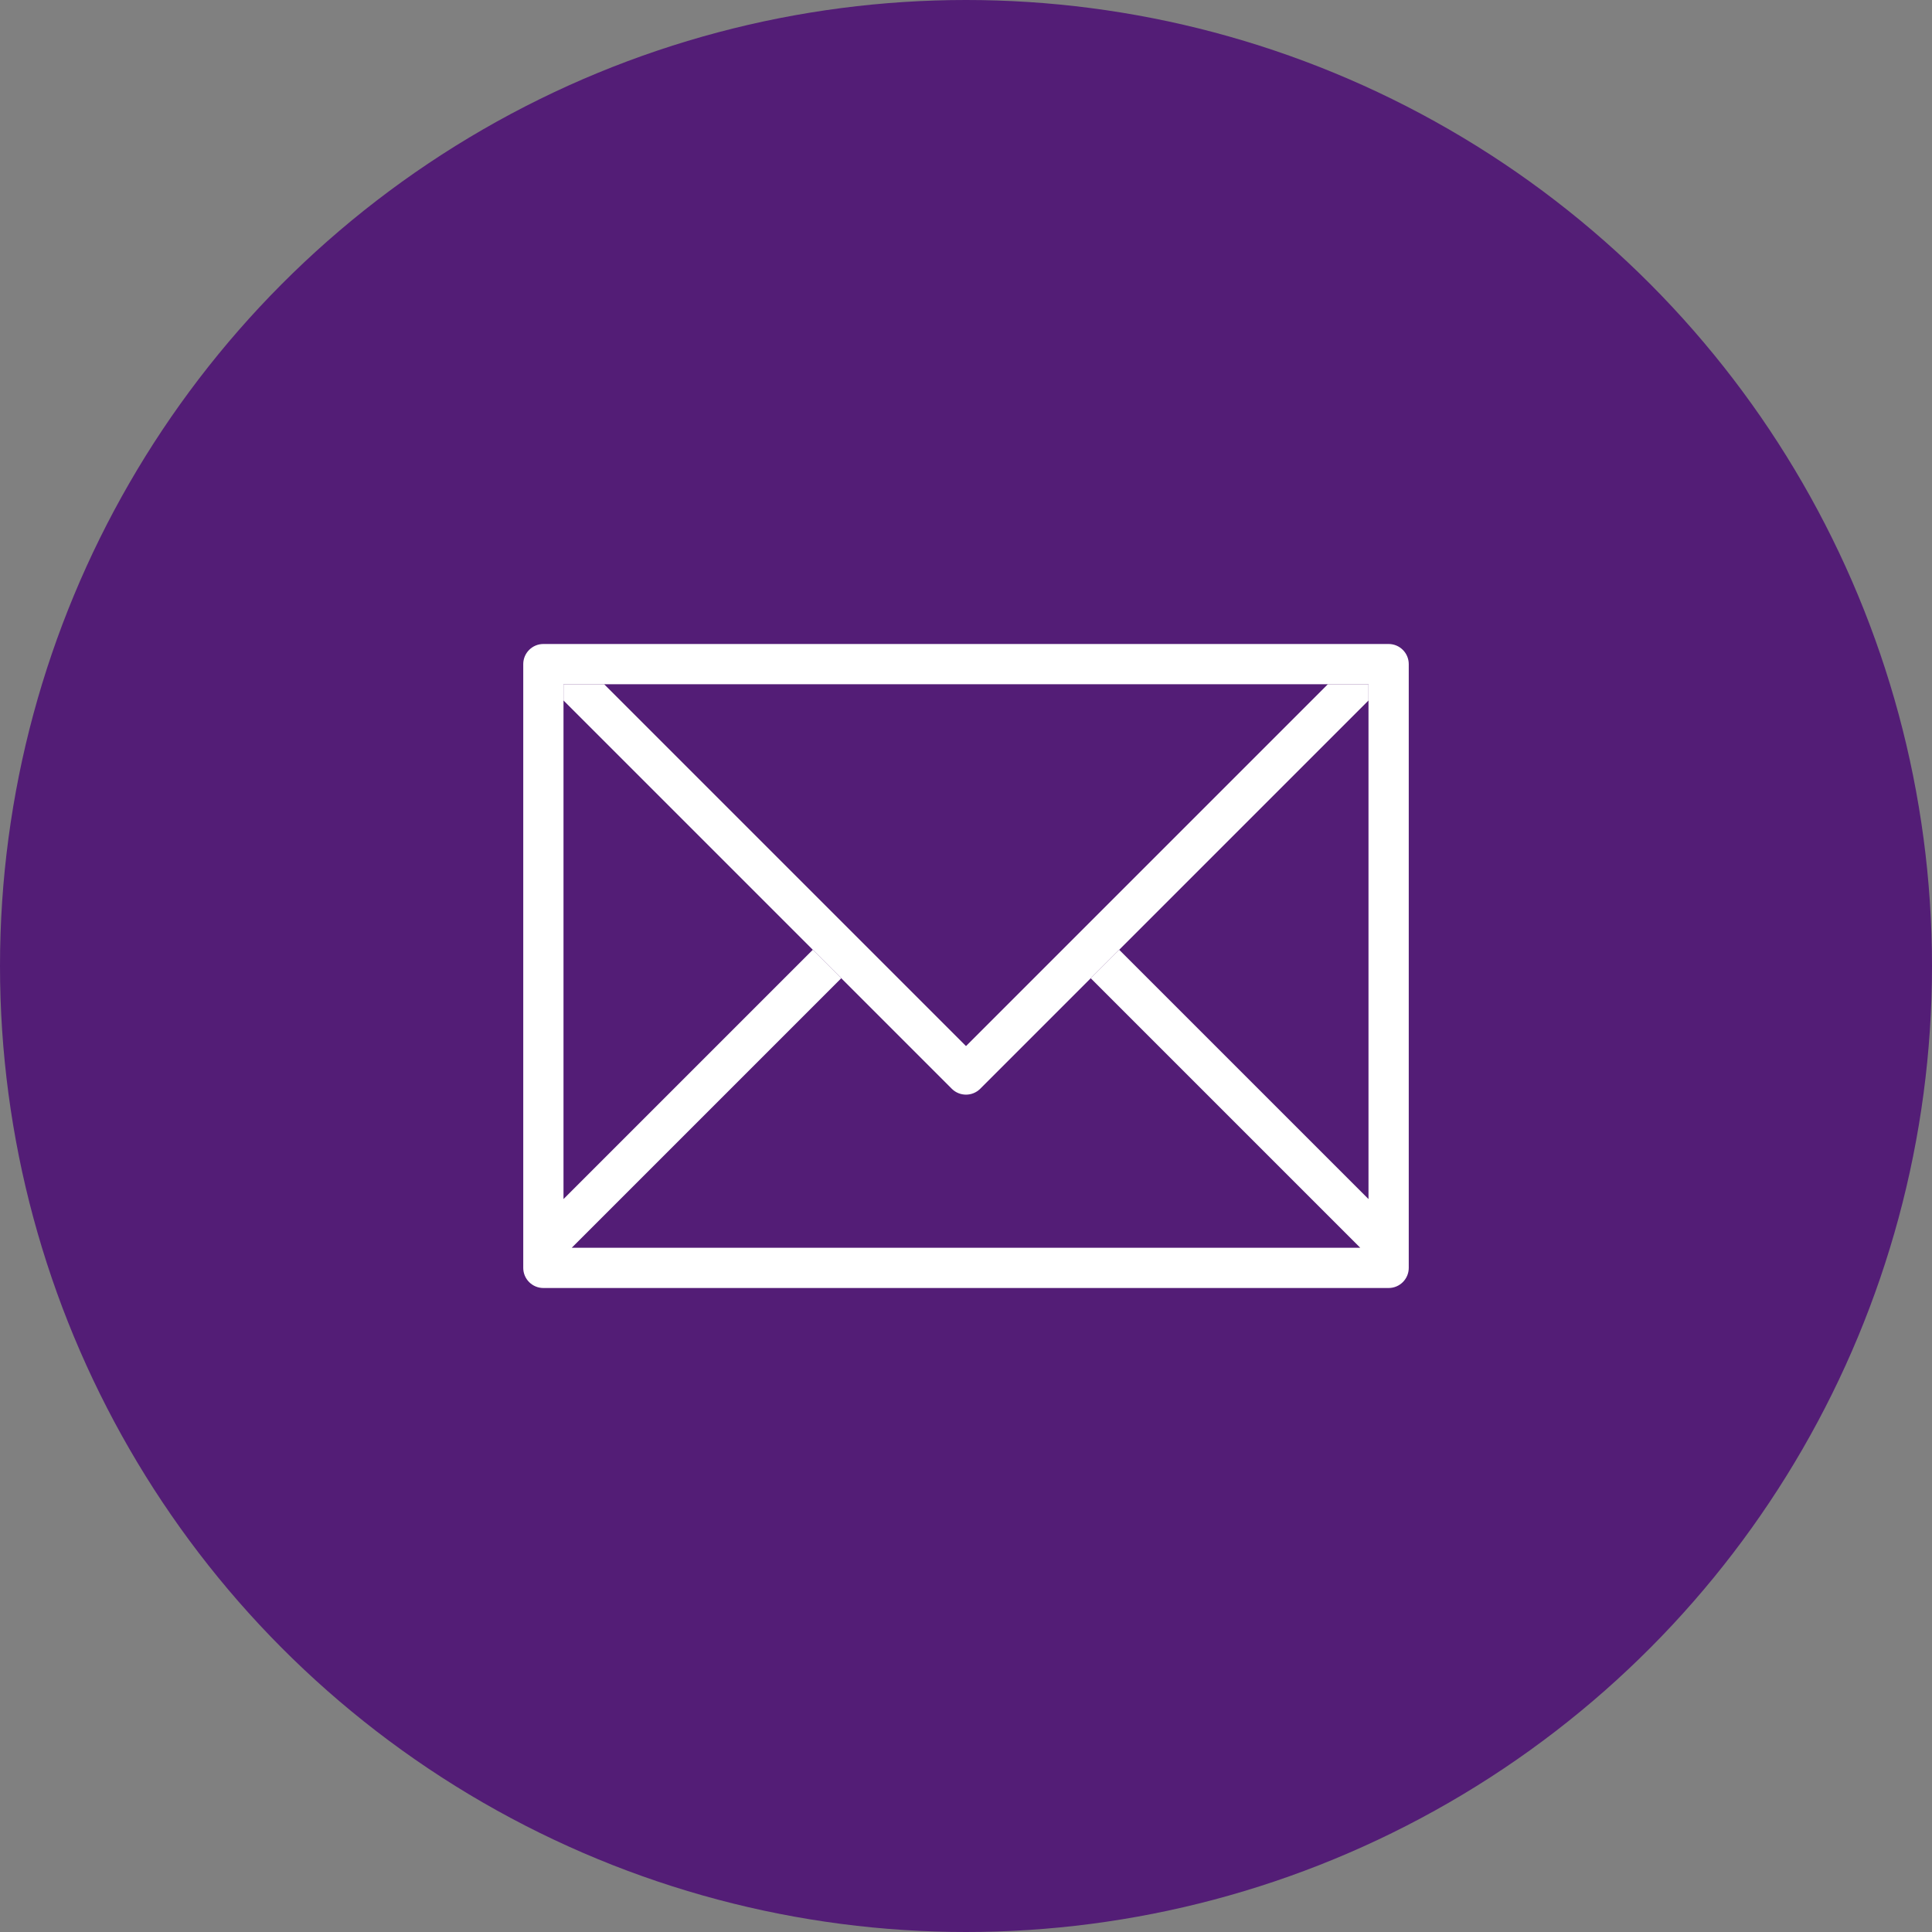
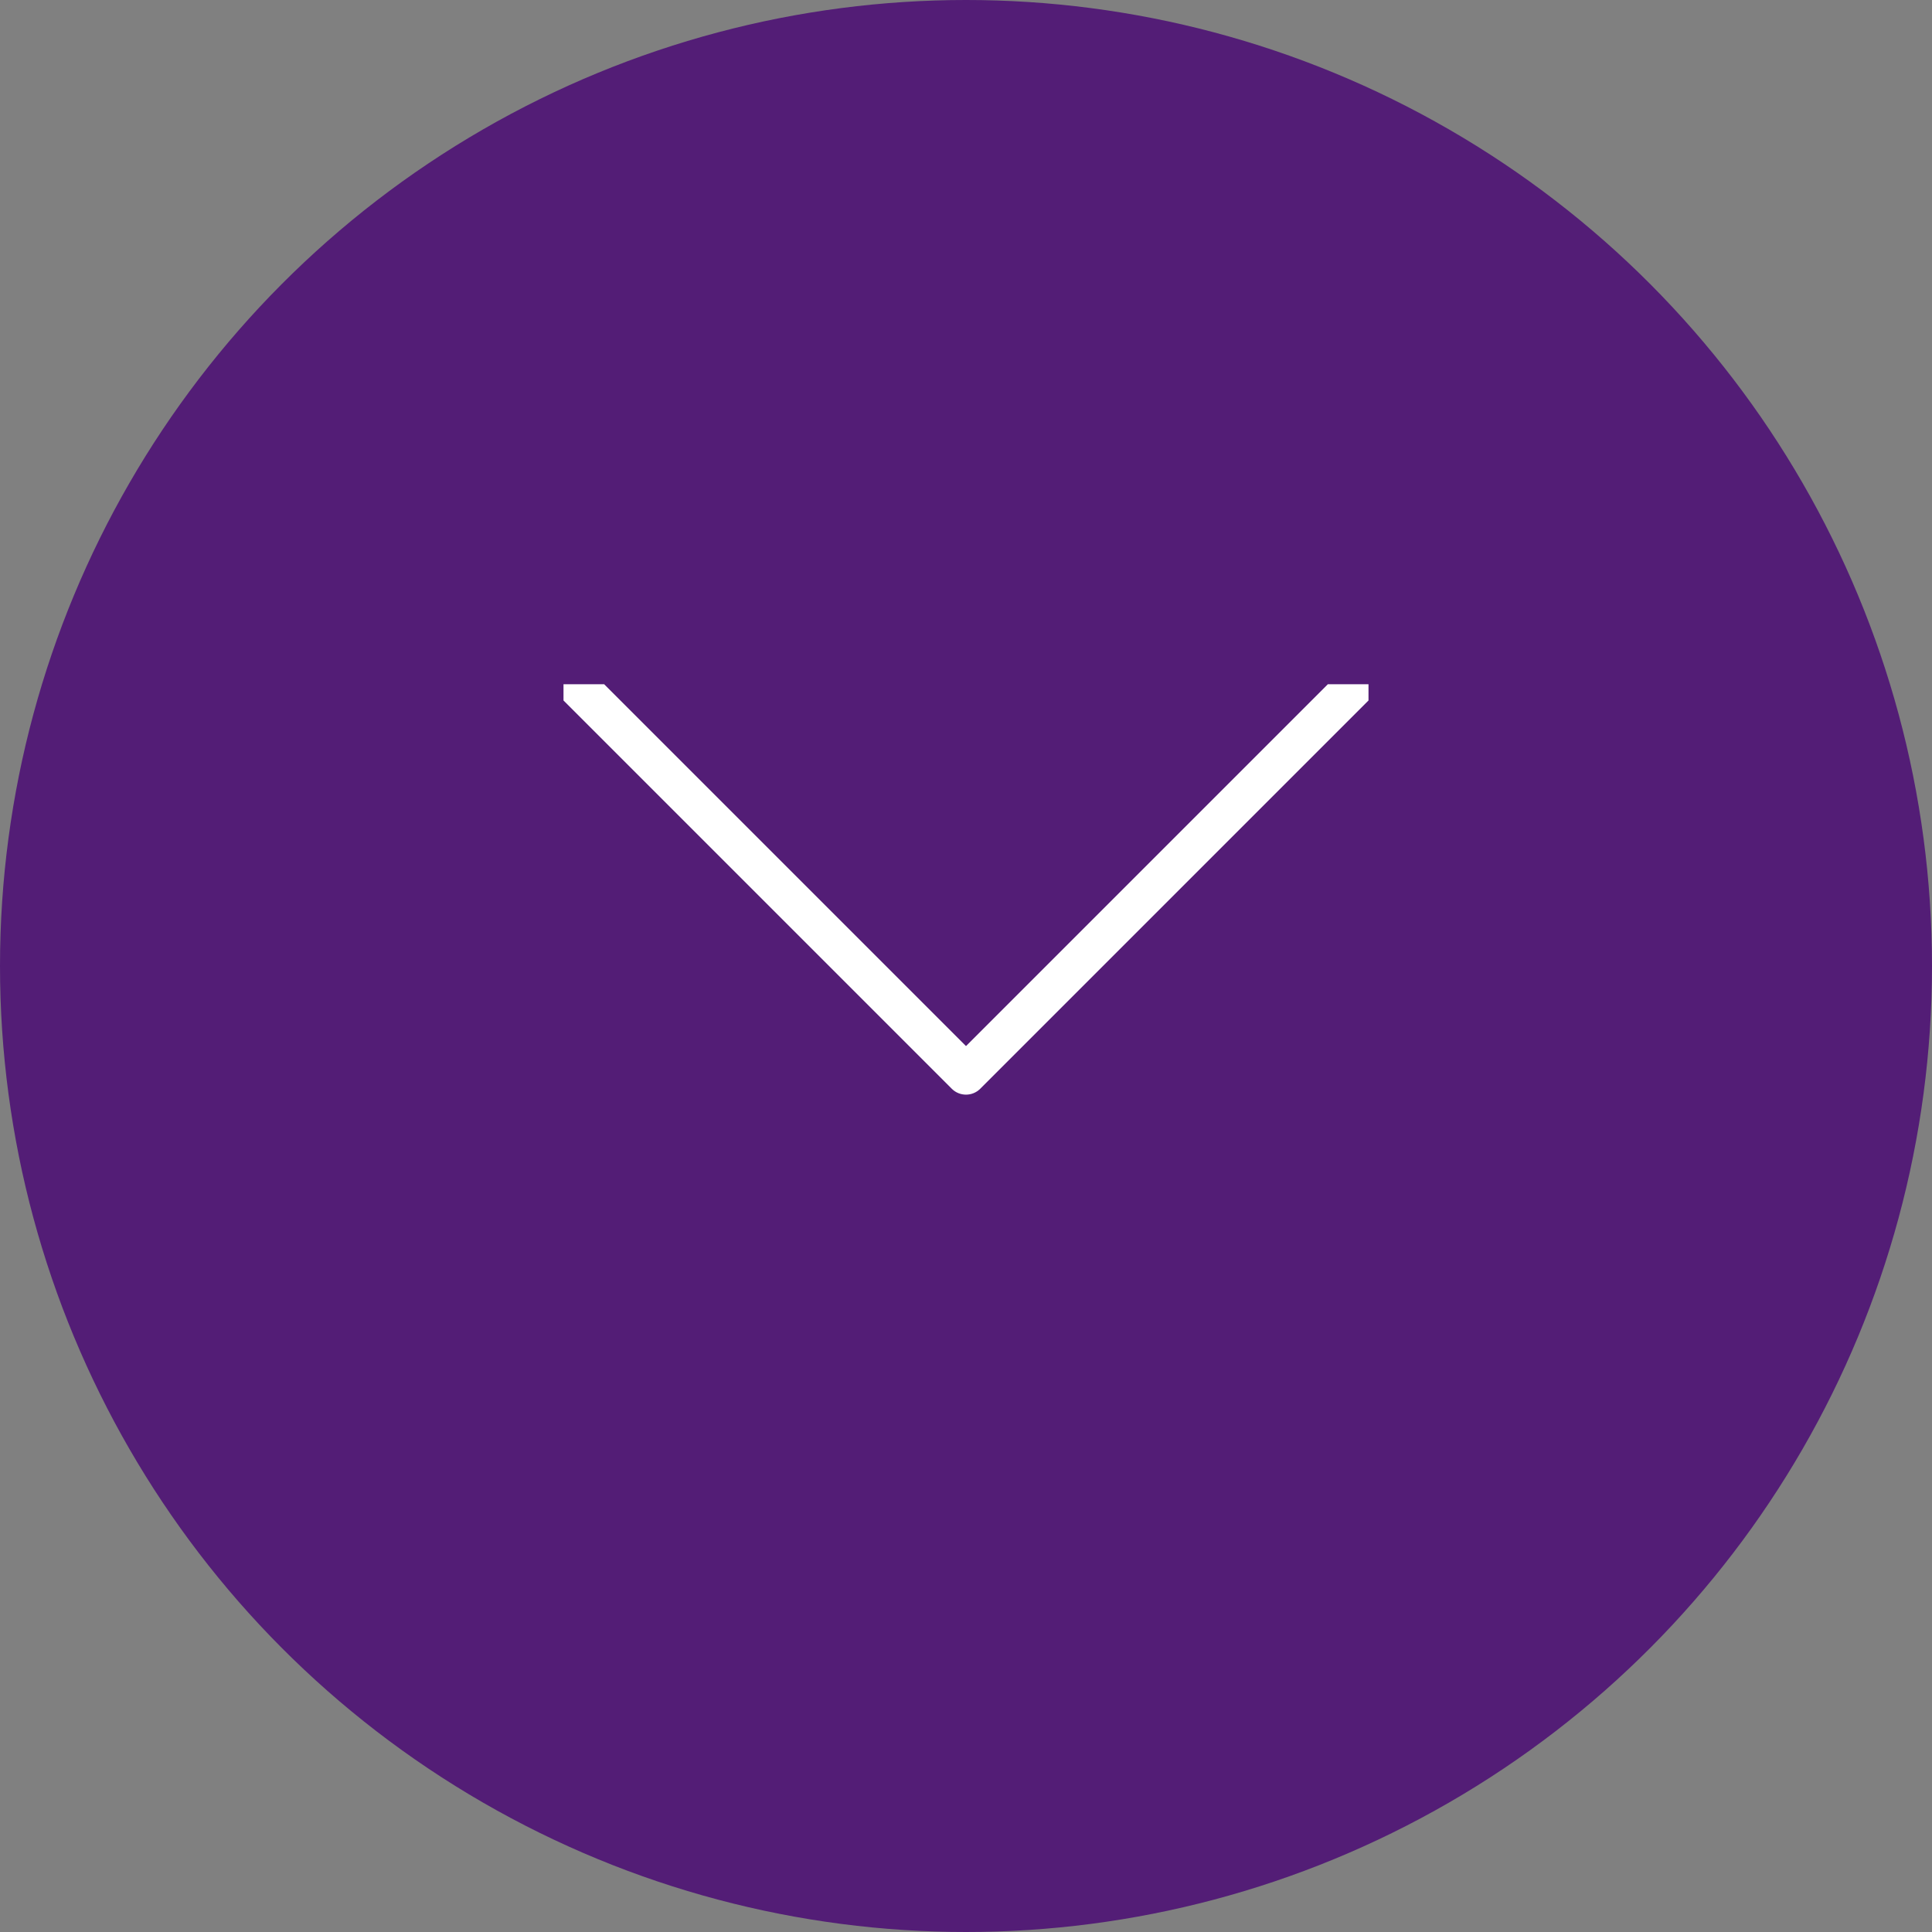
<svg xmlns="http://www.w3.org/2000/svg" version="1.1" id="Layer_1" x="0px" y="0px" viewBox="0 0 60 60" style="enable-background:new 0 0 60 60;" xml:space="preserve">
  <rect x="0" y="0" width="60" height="60" fill="#808080" stroke="none" />
  <style type="text/css">
	.st0{fill:#531D76;}
	.st1{fill:#FFFFFF;}
</style>
  <g>
    <circle class="st0" cx="30" cy="30" r="30" />
    <g>
      <g>
        <g>
          <g>
-             <path class="st1" d="M43.125,20h-26.25c-0.345,0-0.625,0.28-0.625,0.625v18.75c0,0.345,0.28,0.625,0.625,0.625h26.25       c0.345,0,0.625-0.28,0.625-0.625v-18.75C43.75,20.28,43.47,20,43.125,20z M42.5,37.238l-7.743-7.742l-0.884,0.884l8.37,8.37       H17.756l8.37-8.37l-0.884-0.884L17.5,37.238V21.25h25V37.238z" />
-           </g>
+             </g>
        </g>
        <g>
          <g>
            <path class="st1" d="M41.237,21.25L30,32.487L18.763,21.25H17.5v0.504l12.058,12.058c0.244,0.244,0.64,0.244,0.884,0       L42.5,21.754V21.25H41.237z" />
          </g>
        </g>
      </g>
    </g>
  </g>
</svg>